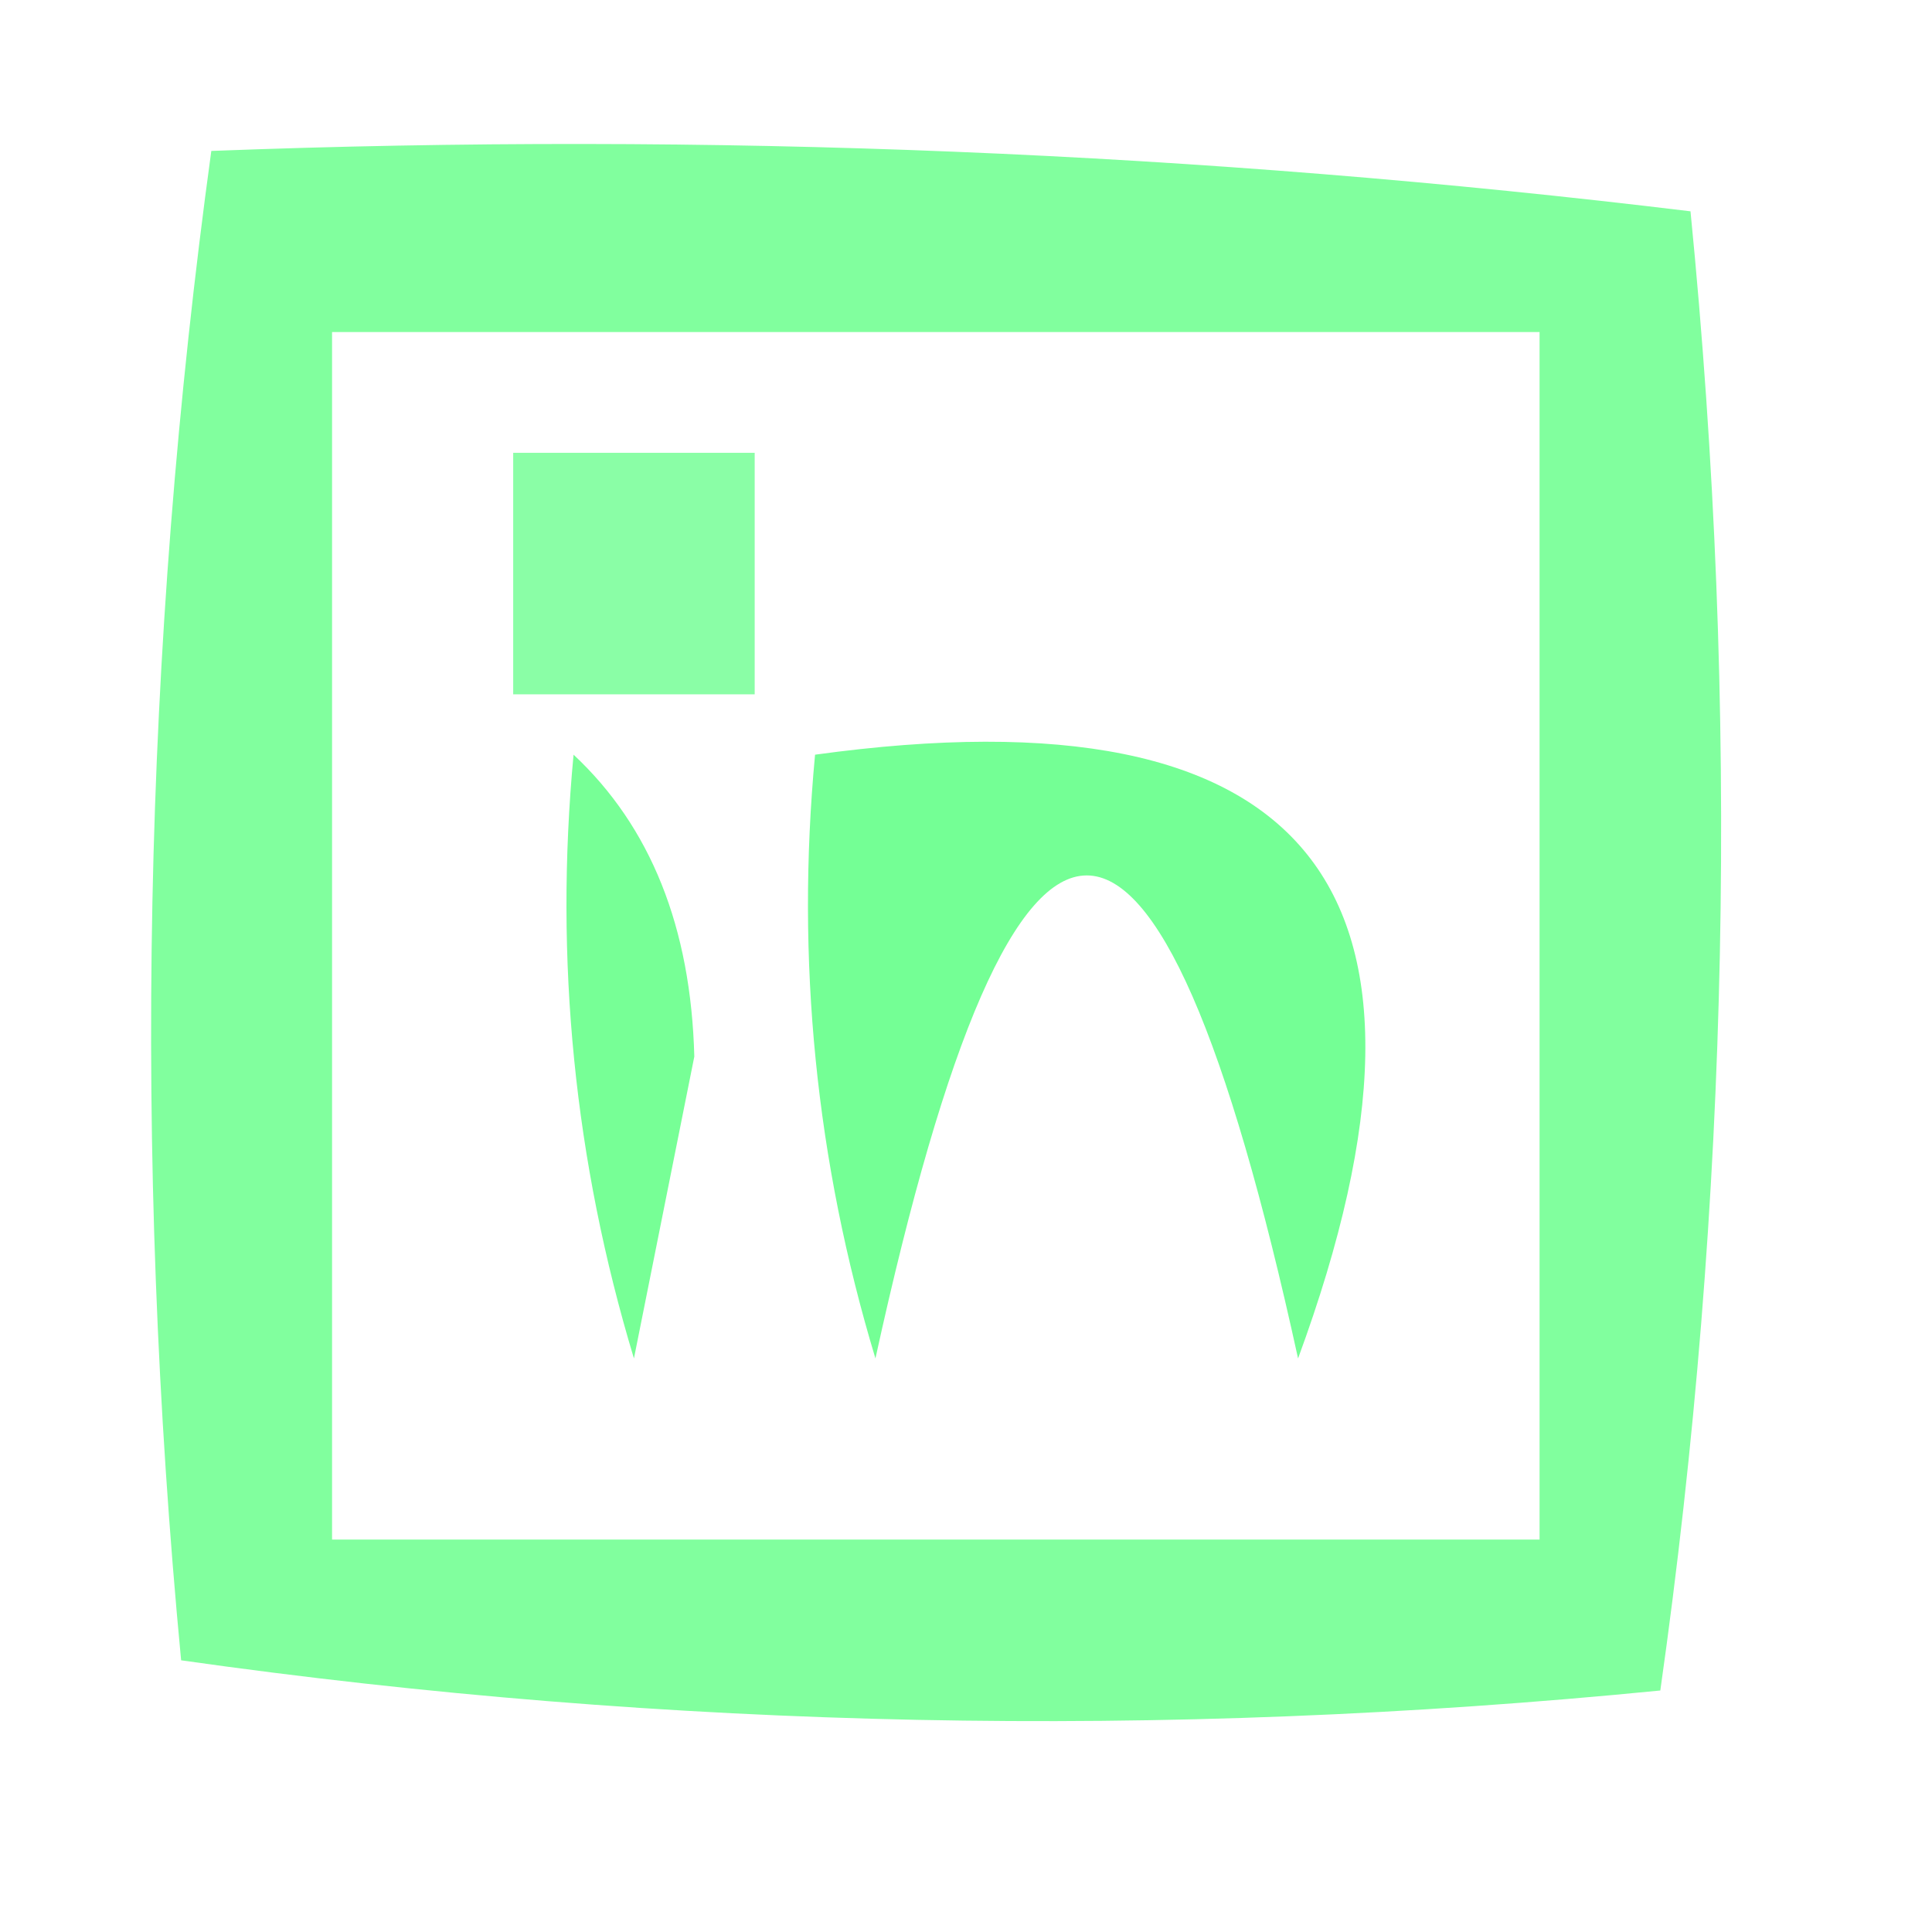
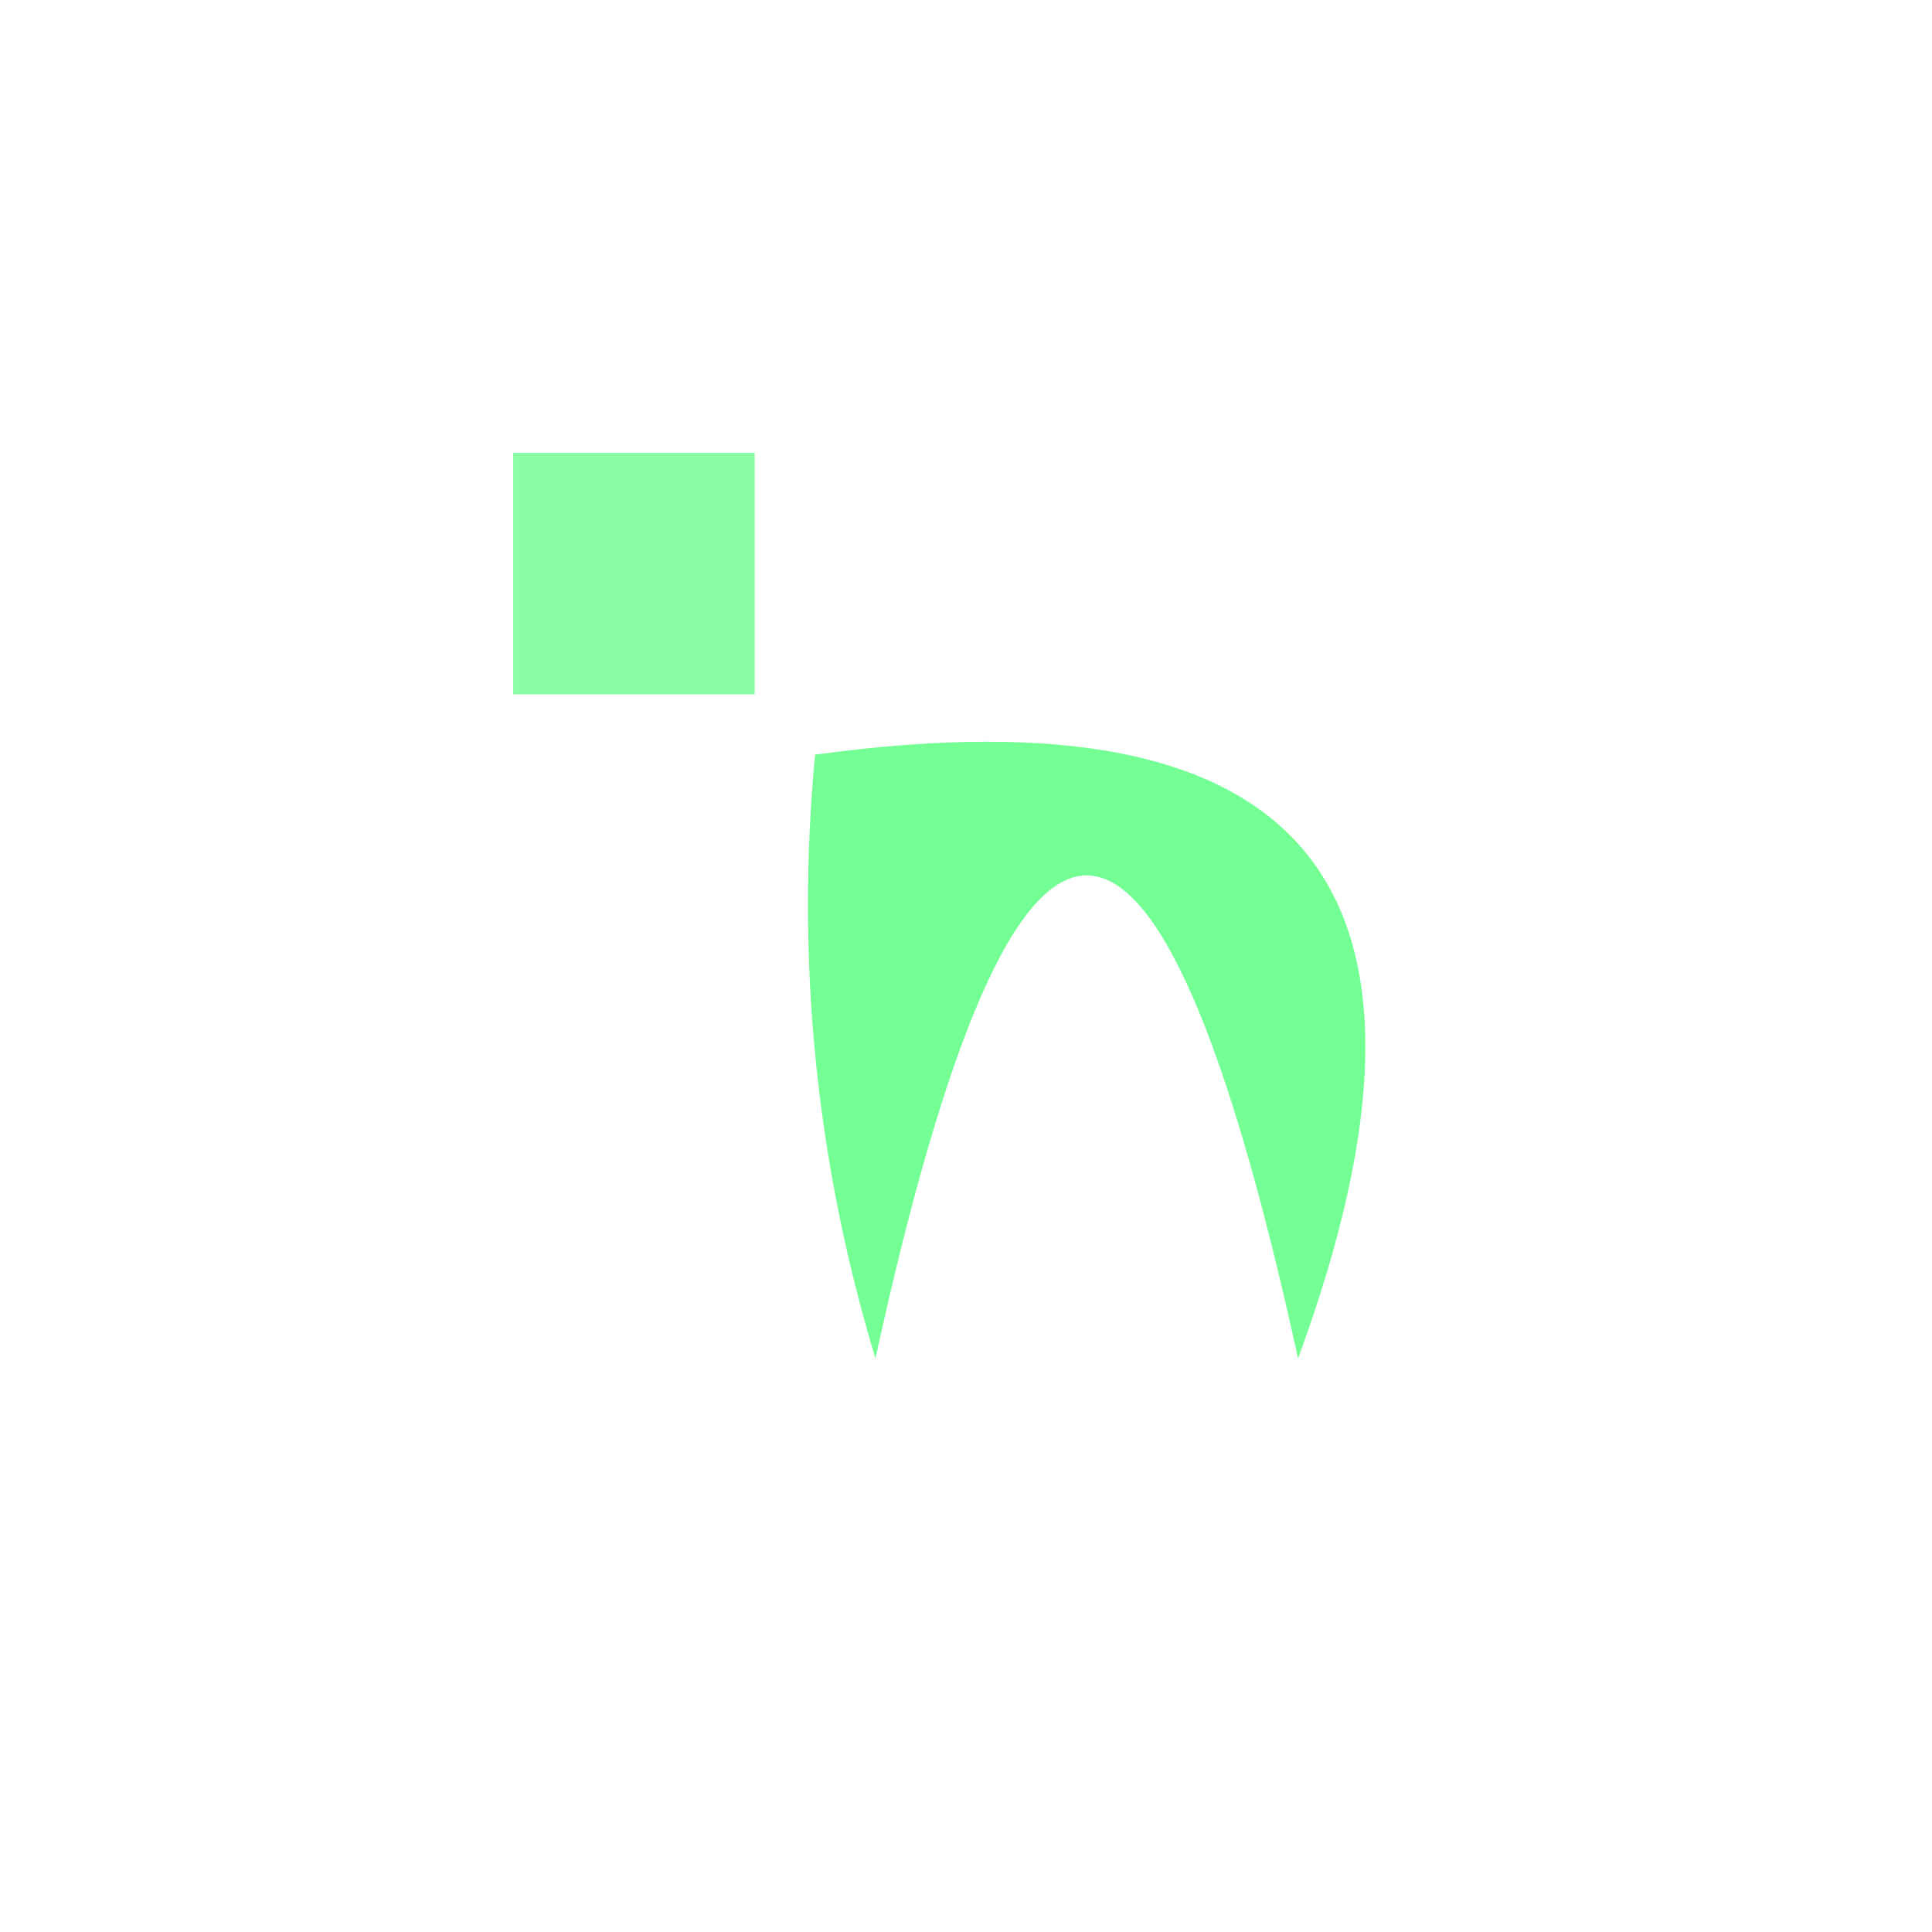
<svg xmlns="http://www.w3.org/2000/svg" version="1.1" width="32px" height="32px" style="shape-rendering:geometricPrecision; text-rendering:geometricPrecision; image-rendering:optimizeQuality; fill-rule:evenodd; clip-rule:evenodd">
  <g>
-     <path style="opacity:0.634" fill="#3aff67" d="M 3.5,2.5 C 11.752,2.184 19.919,2.518 28,3.5C 28.815,11.746 28.648,19.912 27.5,28C 19.254,28.815 11.088,28.648 3,27.5C 2.199,19.088 2.366,10.755 3.5,2.5 Z M 5.5,5.5 C 12.167,5.5 18.833,5.5 25.5,5.5C 25.5,12.167 25.5,18.833 25.5,25.5C 18.833,25.5 12.167,25.5 5.5,25.5C 5.5,18.833 5.5,12.167 5.5,5.5 Z" />
-   </g>
+     </g>
  <g>
    <path style="opacity:0.572" fill="#33fe64" d="M 8.5,7.5 C 9.833,7.5 11.167,7.5 12.5,7.5C 12.5,8.833 12.5,10.167 12.5,11.5C 11.167,11.5 9.833,11.5 8.5,11.5C 8.5,10.167 8.5,8.833 8.5,7.5 Z" />
  </g>
  <g>
-     <path style="opacity:0.685" fill="#39ff66" d="M 9.5,12.5 C 10.777,13.694 11.444,15.36 11.5,17.5C 11.167,19.167 10.833,20.833 10.5,22.5C 9.513,19.232 9.18,15.898 9.5,12.5 Z" />
-   </g>
+     </g>
  <g>
    <path style="opacity:0.702" fill="#3afe68" d="M 13.5,12.5 C 21.701,11.37 24.368,14.703 21.5,22.5C 19.167,11.833 16.833,11.833 14.5,22.5C 13.513,19.232 13.18,15.898 13.5,12.5 Z" />
  </g>
</svg>